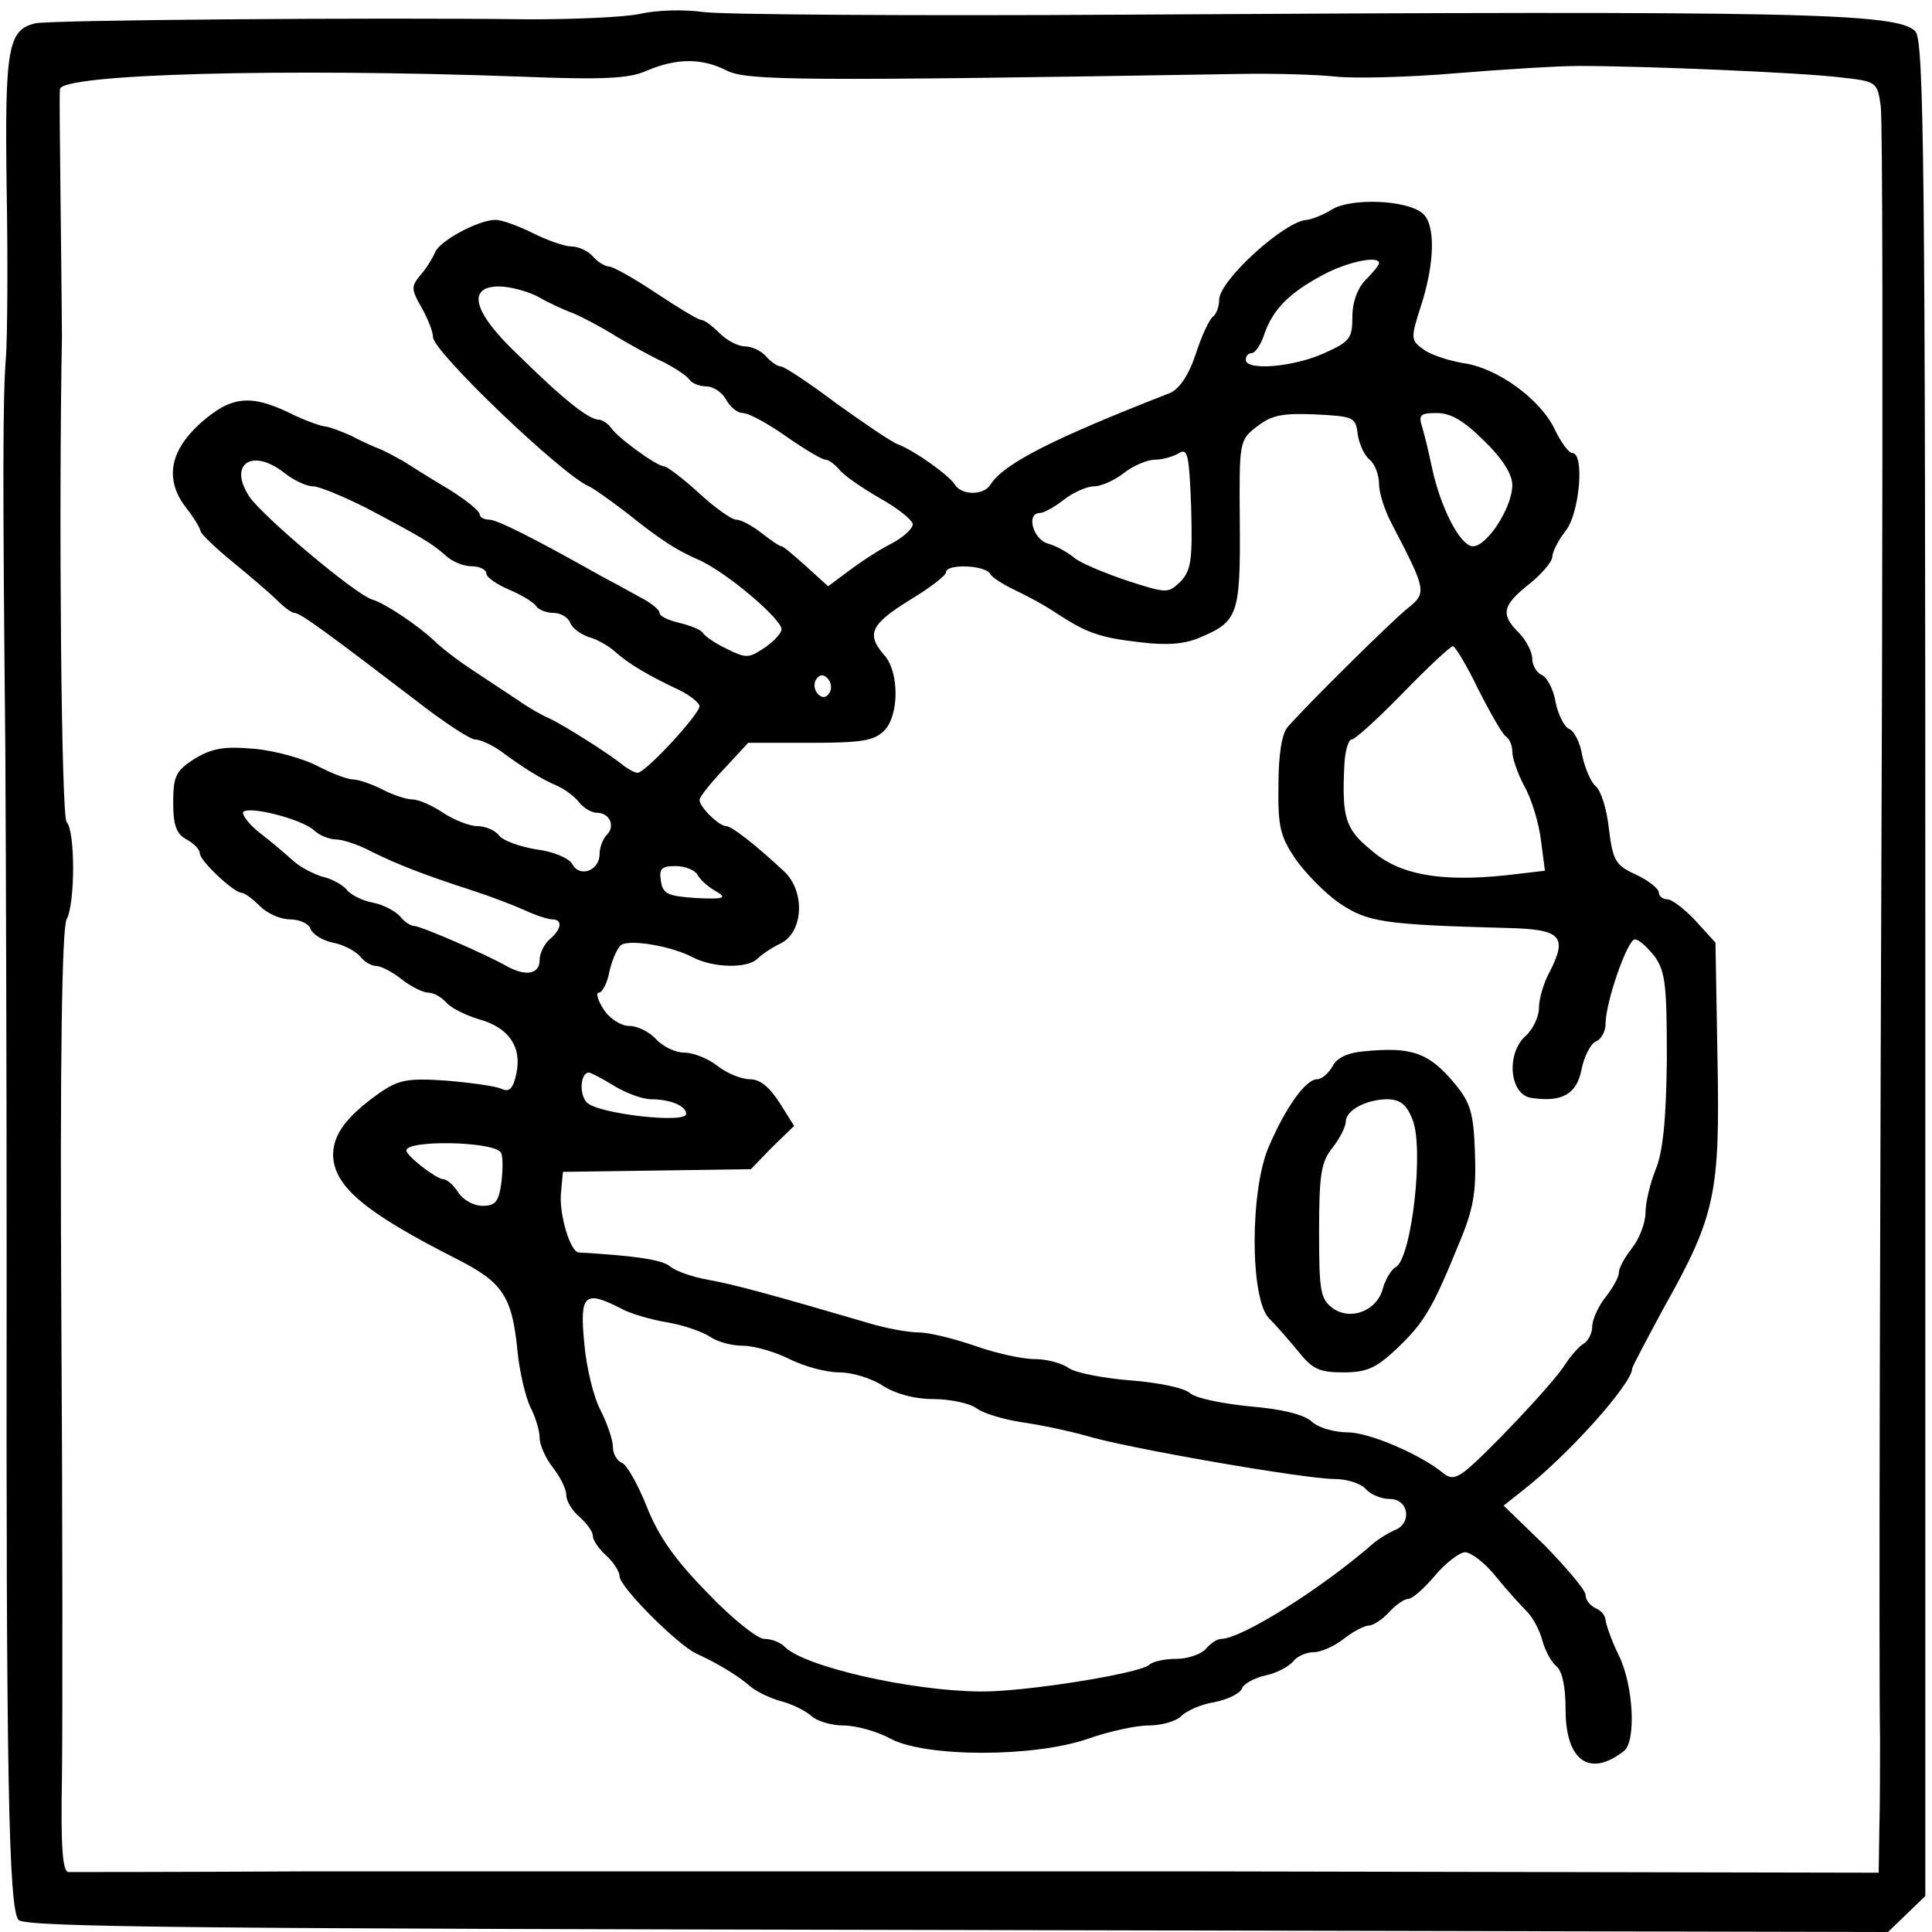
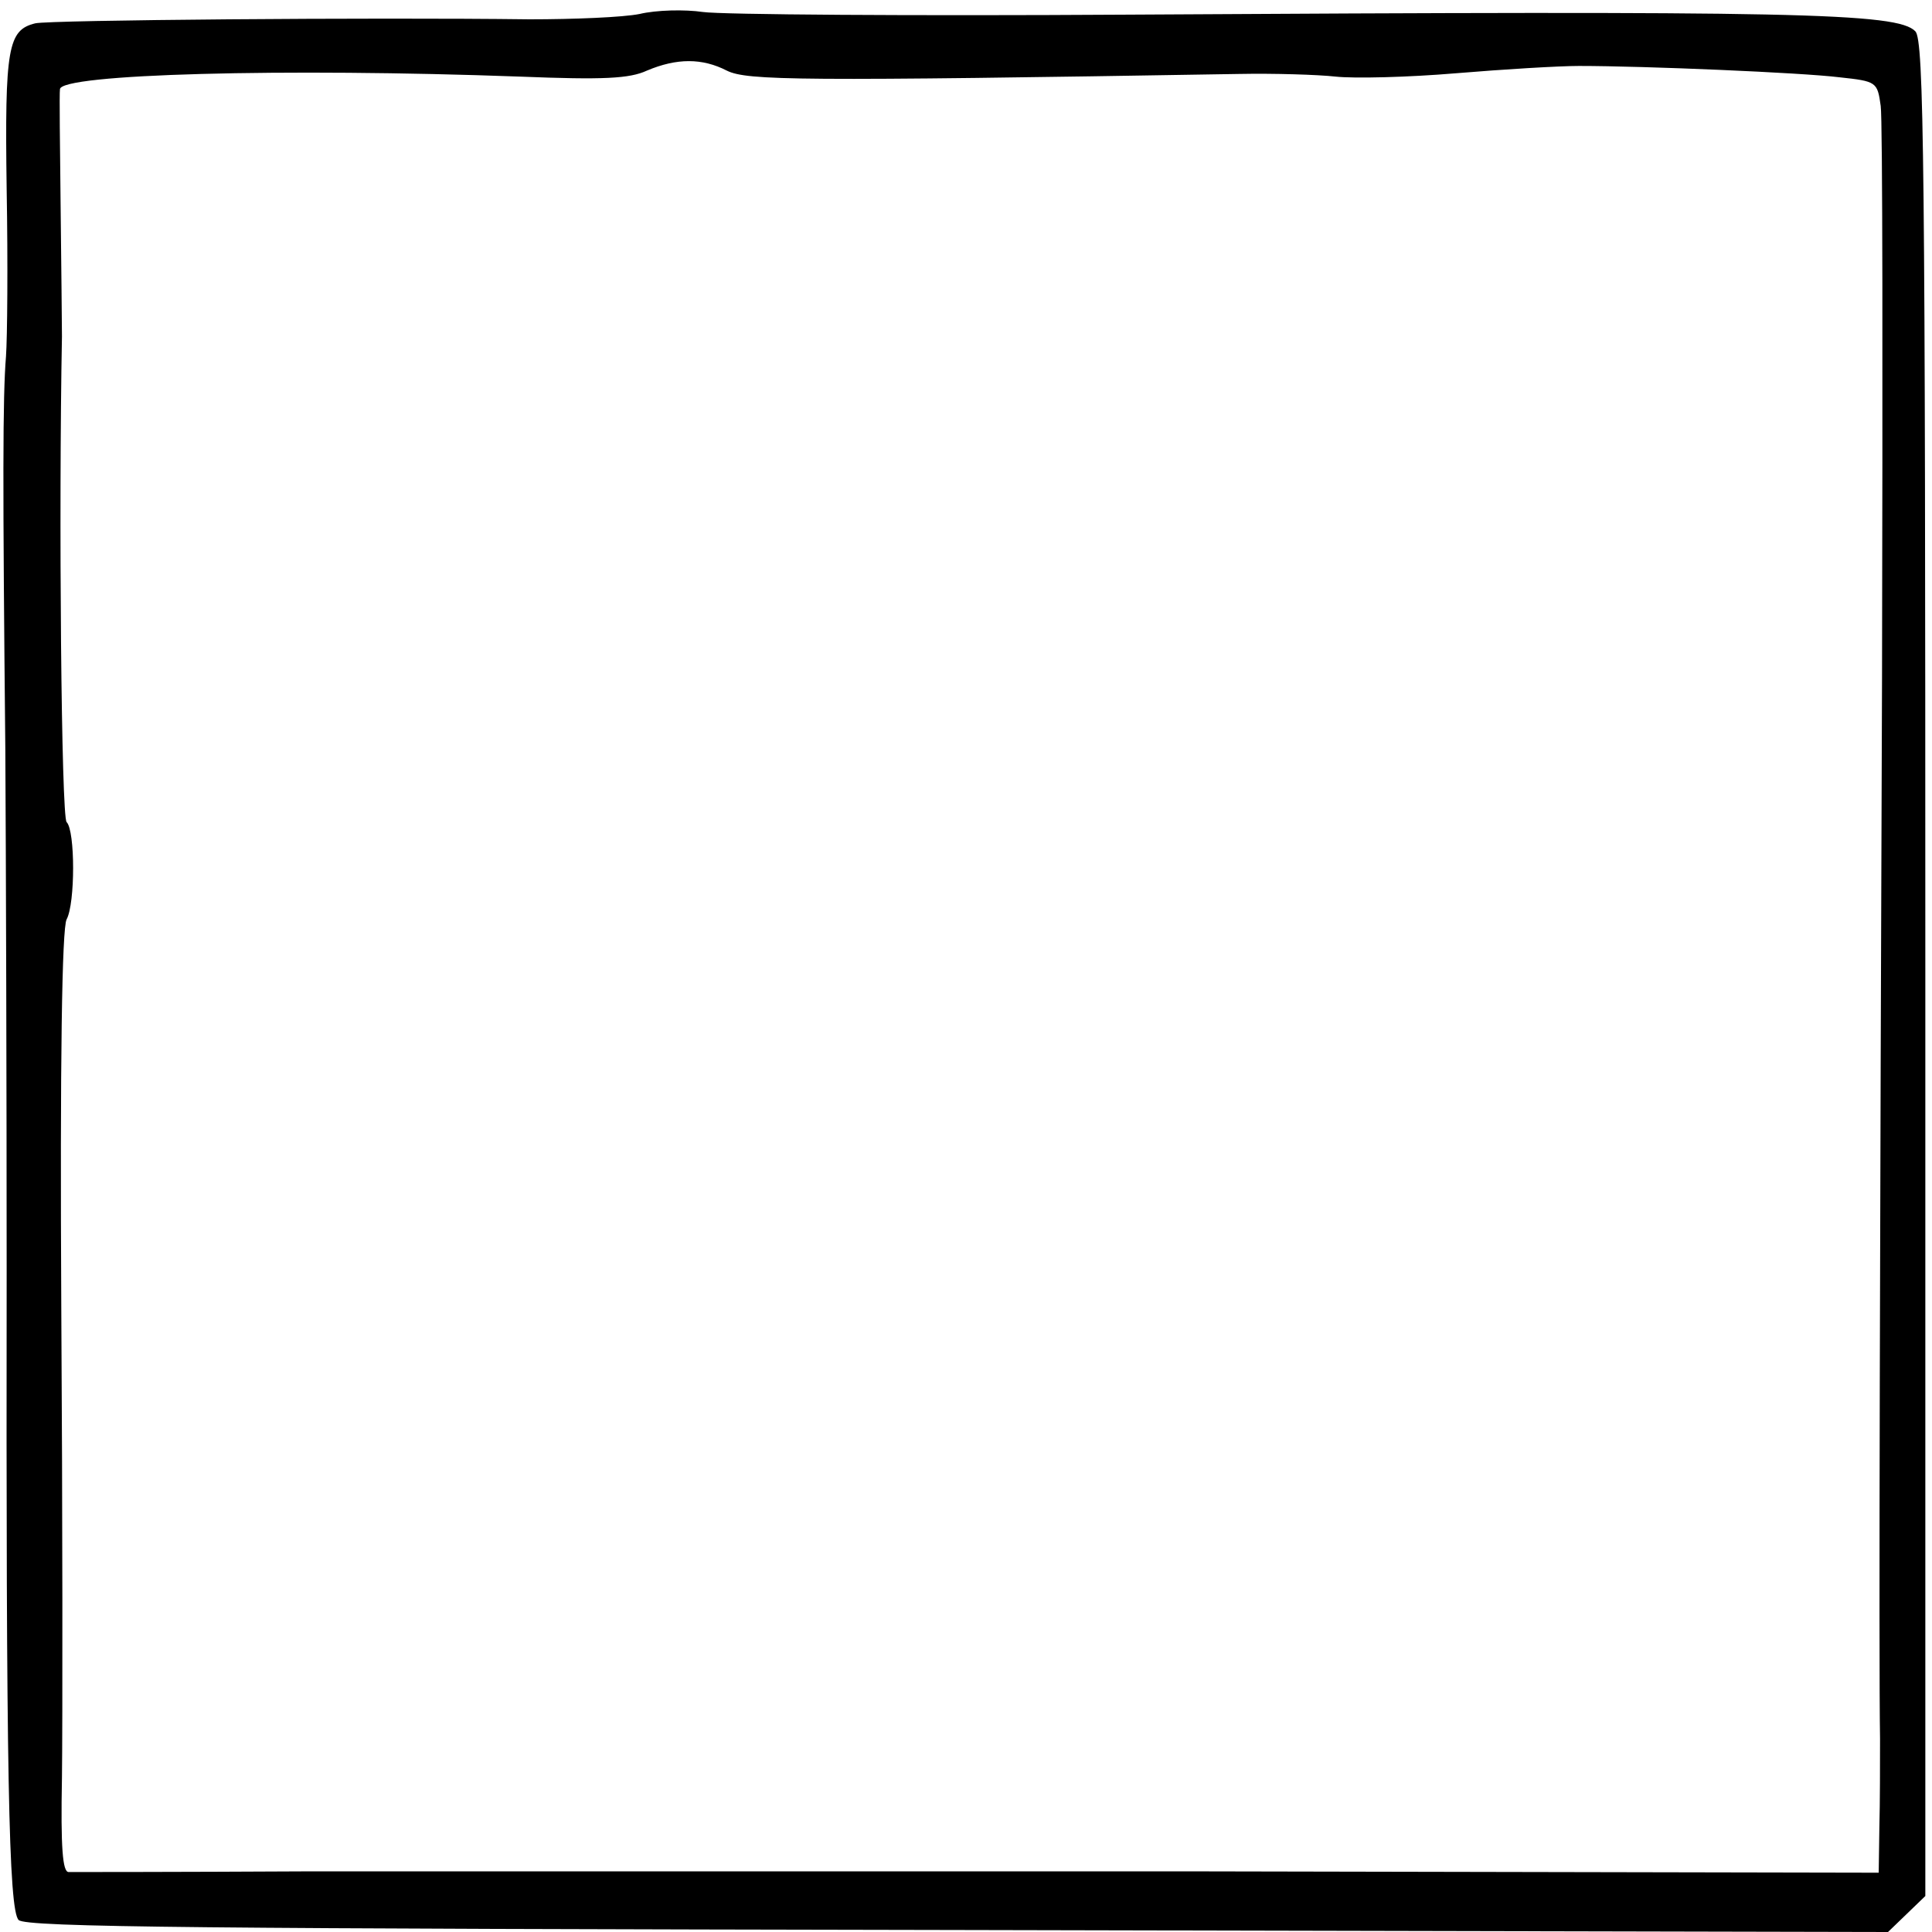
<svg xmlns="http://www.w3.org/2000/svg" version="1.0" width="290pt" height="290pt" viewBox="0 0 290 290" preserveAspectRatio="xMidYMid meet">
  <g transform="translate(0,290) scale(0.1,-0.1)" fill="#000000" stroke="none">
    <path d="M960 2879 c-25 -5 -99 -8 -165 -8 -237 3 -720 -1 -742 -6 -41 -10 -46 -36 -43 -249 2 -111 1 -223 -1 -251 -5 -60 -5 -191 -1 -590 1 -165 2 -516 2 -780 -1 -758 3 -962 18 -977 11 -11 279 -13 1410 -15 l1396 -3 28 27 28 27 0 1392 c0 1211 -2 1394 -15 1407 -27 28 -178 31 -1185 25 -322 -2 -607 0 -635 4 -27 4 -70 3 -95 -3z m131 -85 c30 -15 107 -16 769 -5 52 1 118 -1 145 -4 28 -3 109 -1 180 5 72 6 155 11 185 11 99 0 334 -10 391 -17 56 -6 57 -7 62 -43 3 -20 3 -405 2 -856 -3 -821 -5 -1473 -3 -1595 0 -36 0 -96 -1 -133 l-1 -68 -1012 2 c-557 0 -1166 0 -1353 0 -187 -1 -346 -1 -352 -1 -9 0 -12 36 -10 142 1 79 1 396 -1 706 -2 369 1 569 8 582 13 24 13 133 0 146 -8 8 -12 466 -7 729 0 17 -1 104 -2 195 -1 91 -2 170 -1 176 0 23 336 32 691 19 125 -5 164 -3 190 9 45 19 83 19 120 0z" />
-     <path d="M2000 2586 c-14 -9 -31 -15 -38 -16 -33 -1 -132 -91 -132 -120 0 -10 -4 -21 -9 -25 -5 -3 -17 -28 -26 -56 -11 -33 -25 -53 -39 -59 -177 -69 -249 -106 -269 -137 -10 -17 -44 -17 -54 0 -9 14 -61 51 -85 60 -9 3 -50 31 -92 61 -41 31 -79 56 -84 56 -5 0 -15 7 -22 15 -7 8 -21 15 -31 15 -11 0 -28 9 -39 20 -11 11 -23 20 -28 20 -4 0 -34 18 -67 40 -33 22 -65 40 -71 40 -6 0 -17 7 -24 15 -7 8 -21 15 -32 15 -10 0 -36 9 -58 20 -22 11 -47 20 -56 20 -26 0 -85 -32 -91 -49 -4 -9 -13 -24 -22 -34 -14 -17 -14 -21 2 -49 9 -16 17 -36 17 -44 0 -22 195 -208 234 -224 7 -3 32 -21 57 -40 51 -41 75 -56 107 -70 42 -18 130 -93 125 -106 -2 -7 -15 -20 -28 -28 -21 -14 -26 -14 -54 0 -17 8 -33 19 -36 24 -3 5 -19 11 -35 15 -17 4 -30 10 -30 15 0 5 -14 16 -30 24 -16 9 -42 23 -57 31 -105 59 -157 85 -169 85 -8 0 -14 4 -14 8 0 5 -21 22 -47 38 -27 16 -57 35 -68 42 -11 6 -27 15 -35 18 -8 3 -28 12 -43 20 -16 7 -34 14 -40 14 -7 1 -30 9 -52 20 -60 29 -89 25 -135 -16 -46 -42 -53 -85 -20 -127 11 -14 20 -29 21 -34 0 -4 23 -26 50 -48 27 -22 57 -48 66 -57 10 -10 21 -18 25 -18 9 0 52 -32 183 -132 41 -32 81 -58 88 -58 8 0 25 -8 38 -17 35 -26 61 -42 84 -52 12 -5 27 -16 34 -25 7 -9 19 -16 27 -16 19 0 28 -20 15 -33 -6 -6 -11 -19 -11 -29 0 -25 -30 -36 -41 -15 -5 9 -29 19 -54 22 -24 4 -50 13 -56 21 -6 8 -21 14 -33 14 -11 0 -34 9 -51 20 -16 11 -37 20 -46 20 -9 0 -30 7 -45 15 -16 8 -36 15 -44 15 -8 0 -32 9 -53 20 -21 11 -63 23 -95 26 -46 4 -63 1 -90 -15 -28 -18 -32 -26 -32 -66 0 -34 5 -47 20 -55 11 -6 20 -15 20 -21 0 -11 50 -58 62 -59 5 0 17 -9 28 -20 11 -11 31 -20 45 -20 14 0 28 -6 31 -14 3 -8 18 -18 34 -21 16 -3 34 -13 41 -21 6 -8 17 -14 24 -14 7 0 24 -9 38 -20 14 -11 32 -20 40 -20 8 0 20 -7 27 -15 7 -8 29 -19 49 -25 44 -12 65 -41 56 -82 -5 -23 -11 -28 -23 -22 -10 4 -47 9 -83 12 -58 4 -71 1 -100 -19 -49 -35 -68 -61 -69 -91 0 -48 46 -87 186 -158 69 -35 83 -56 91 -140 3 -30 12 -67 19 -82 8 -15 14 -36 14 -46 0 -11 9 -31 20 -45 11 -14 20 -32 20 -41 0 -9 9 -24 20 -33 11 -10 20 -22 20 -29 0 -6 9 -19 20 -29 11 -10 20 -24 20 -31 0 -16 86 -102 115 -116 33 -15 64 -34 82 -50 10 -8 31 -18 47 -22 15 -4 35 -14 43 -21 8 -8 30 -15 49 -15 19 0 51 -9 71 -20 53 -28 215 -28 296 0 31 11 72 20 91 20 19 0 41 6 49 14 8 8 30 18 50 21 20 4 38 13 41 20 2 7 18 16 35 20 16 3 35 13 42 21 6 8 20 14 31 14 11 0 31 9 45 20 14 11 31 20 38 20 6 0 20 9 30 20 10 11 23 20 29 20 6 0 24 16 40 35 16 19 37 35 45 35 9 0 30 -16 46 -36 17 -21 38 -44 47 -53 9 -9 19 -28 23 -43 4 -15 13 -32 21 -39 9 -7 14 -31 14 -65 0 -77 36 -103 88 -62 18 15 14 98 -8 143 -11 22 -19 46 -20 53 0 7 -7 15 -15 18 -8 4 -15 12 -15 20 0 7 -28 40 -61 74 l-62 60 29 23 c67 52 164 160 164 183 0 2 22 44 48 92 77 137 84 171 80 374 l-3 173 -30 33 c-16 17 -35 32 -42 32 -7 0 -13 5 -13 10 0 6 -15 18 -34 27 -31 14 -35 21 -41 69 -3 29 -12 58 -20 64 -7 6 -16 27 -20 46 -3 19 -12 37 -20 40 -7 3 -16 21 -20 40 -3 19 -13 38 -21 41 -7 3 -14 14 -14 24 0 10 -9 28 -20 39 -28 28 -25 41 15 73 19 15 35 34 35 41 0 7 9 25 20 39 21 26 29 117 10 117 -5 0 -17 16 -26 35 -21 45 -86 93 -138 100 -23 4 -50 13 -60 21 -18 13 -19 16 -3 65 21 65 22 123 2 139 -24 20 -106 23 -135 6z m70 -81 c0 -3 -9 -14 -20 -25 -12 -12 -20 -33 -20 -55 0 -33 -4 -38 -42 -55 -46 -21 -118 -27 -118 -10 0 6 4 10 9 10 5 0 14 13 19 29 13 37 37 61 87 88 37 20 85 30 85 18z m-1263 -50 c15 -9 39 -20 53 -25 14 -6 43 -21 65 -35 22 -13 54 -31 72 -39 17 -9 34 -20 38 -26 3 -5 15 -10 25 -10 11 0 24 -9 30 -20 6 -11 17 -20 25 -20 9 0 38 -16 65 -35 27 -19 54 -35 59 -35 5 0 14 -7 21 -15 7 -9 35 -28 61 -43 27 -15 49 -33 49 -39 0 -7 -15 -20 -32 -29 -18 -9 -47 -28 -64 -41 l-31 -23 -33 30 c-18 16 -34 30 -37 30 -3 0 -16 9 -30 20 -14 11 -31 20 -38 20 -7 0 -32 18 -56 40 -24 22 -48 40 -52 40 -11 0 -70 43 -80 58 -4 6 -13 12 -18 12 -15 0 -53 30 -121 97 -68 64 -78 103 -29 103 16 0 42 -7 58 -15z m1231 -207 c2 -14 10 -32 18 -38 8 -7 14 -23 14 -37 0 -13 9 -41 20 -61 51 -98 52 -102 23 -125 -26 -21 -151 -145 -180 -178 -9 -10 -14 -42 -14 -88 -1 -63 3 -77 26 -111 15 -21 44 -51 66 -66 42 -28 64 -32 254 -37 79 -2 88 -13 61 -66 -9 -16 -16 -41 -16 -54 0 -13 -9 -32 -20 -42 -30 -27 -24 -89 9 -93 46 -7 68 6 75 43 4 20 14 39 22 42 7 3 14 14 14 26 0 33 33 127 44 127 6 0 19 -12 30 -26 16 -23 18 -44 18 -155 -1 -90 -6 -139 -17 -165 -8 -20 -15 -49 -15 -64 0 -15 -9 -39 -20 -53 -11 -14 -20 -30 -20 -37 0 -7 -9 -23 -20 -37 -11 -14 -20 -34 -20 -44 0 -10 -6 -22 -13 -26 -7 -4 -20 -19 -29 -33 -17 -27 -121 -137 -150 -159 -14 -10 -21 -11 -32 -2 -34 28 -111 61 -143 61 -20 0 -45 7 -55 17 -12 10 -44 18 -92 22 -40 4 -81 12 -90 20 -9 8 -49 16 -89 19 -39 3 -81 11 -92 18 -11 8 -34 14 -52 14 -19 0 -59 9 -90 20 -32 11 -69 20 -84 20 -15 0 -49 6 -75 14 -157 46 -203 58 -241 65 -23 4 -49 13 -57 20 -12 10 -51 16 -137 21 -13 0 -30 58 -27 89 l3 32 141 2 141 2 32 33 33 32 -22 35 c-15 23 -29 35 -44 35 -13 0 -35 9 -49 20 -14 11 -36 20 -50 20 -13 0 -32 9 -42 20 -10 11 -28 20 -40 20 -13 0 -30 11 -39 25 -9 14 -12 25 -7 25 5 0 13 15 16 33 4 17 12 35 18 39 14 8 75 -2 107 -19 31 -16 82 -17 97 -2 6 6 22 17 35 23 34 17 37 78 5 108 -44 41 -79 68 -87 68 -11 0 -40 29 -40 39 0 5 17 26 37 47 l36 39 93 0 c76 0 96 3 111 18 23 23 23 89 0 114 -27 31 -20 46 38 82 30 18 55 37 55 42 0 13 58 11 66 -2 3 -6 21 -17 38 -25 17 -8 45 -23 61 -34 46 -30 65 -37 126 -44 40 -5 67 -3 90 7 57 24 61 34 60 171 -1 124 -1 125 26 146 22 17 38 20 87 18 58 -3 61 -4 64 -30z m190 -10 c27 -26 42 -50 42 -66 0 -34 -38 -92 -59 -92 -19 0 -49 58 -62 120 -4 19 -10 45 -14 58 -6 19 -4 22 22 22 21 0 41 -12 71 -42z m-456 -211 c-19 -18 -20 -18 -82 2 -35 12 -71 27 -79 35 -9 7 -26 17 -38 20 -23 7 -33 46 -12 46 6 0 22 9 36 20 14 11 35 20 45 20 11 0 31 9 45 20 14 11 35 20 47 20 11 0 28 5 36 10 13 8 15 -4 18 -82 2 -79 0 -94 -16 -111z m-1345 163 c14 -11 33 -20 43 -20 9 0 45 -15 79 -32 87 -46 98 -53 119 -71 10 -10 28 -17 40 -17 12 0 22 -5 22 -11 0 -5 15 -16 34 -24 19 -8 37 -19 41 -25 3 -5 15 -10 26 -10 11 0 22 -7 25 -15 3 -8 16 -17 27 -21 12 -3 30 -13 40 -22 20 -18 50 -36 95 -57 17 -8 32 -20 32 -25 0 -12 -81 -100 -93 -100 -4 0 -13 5 -20 10 -20 17 -90 61 -111 71 -12 5 -33 17 -47 27 -14 9 -45 30 -68 45 -23 15 -49 35 -59 45 -23 22 -73 56 -93 62 -25 7 -166 126 -185 155 -32 49 5 73 53 35z m1792 -325 c18 -35 36 -67 41 -70 6 -4 10 -14 10 -23 0 -10 8 -33 18 -52 11 -19 22 -56 25 -81 l6 -46 -60 -7 c-98 -10 -159 1 -201 38 -39 32 -44 49 -40 129 1 20 6 37 11 37 5 0 40 32 77 70 38 39 71 70 75 70 3 0 21 -29 38 -65z m-974 -5 c-5 -8 -11 -8 -17 -2 -6 6 -7 16 -3 22 5 8 11 8 17 2 6 -6 7 -16 3 -22z m-774 -206 c8 -8 24 -14 33 -14 10 0 35 -8 55 -19 37 -18 71 -32 151 -58 25 -8 59 -21 77 -29 17 -8 36 -14 42 -14 16 0 14 -15 -4 -30 -8 -7 -15 -21 -15 -31 0 -21 -20 -25 -48 -10 -35 20 -131 61 -140 61 -5 0 -15 6 -21 14 -7 8 -25 18 -41 21 -16 3 -34 12 -40 20 -6 7 -22 16 -36 19 -13 4 -33 14 -44 24 -10 9 -32 28 -49 41 -17 13 -28 28 -26 32 7 10 87 -10 106 -27z m576 -67 c4 -8 17 -19 28 -25 17 -10 12 -12 -30 -10 -43 3 -50 6 -53 26 -3 18 1 22 22 22 14 0 29 -6 33 -13z m-125 -317 c18 -11 43 -20 55 -20 29 0 53 -10 53 -22 0 -15 -132 0 -149 17 -12 12 -10 45 3 45 3 0 20 -9 38 -20z m-171 -99 c4 -3 4 -23 2 -43 -4 -32 -9 -38 -29 -38 -13 0 -29 9 -36 20 -7 11 -17 20 -23 20 -11 1 -55 35 -55 43 0 16 126 14 141 -2z m181 -235 c14 -8 46 -17 70 -21 24 -4 52 -14 63 -21 11 -8 33 -14 50 -14 17 0 48 -9 70 -20 22 -11 55 -20 75 -20 19 0 49 -9 65 -20 19 -12 47 -20 75 -20 25 0 55 -6 66 -14 11 -8 42 -17 69 -21 28 -4 70 -13 95 -20 58 -18 328 -65 373 -65 19 0 40 -7 47 -15 7 -8 23 -15 36 -15 29 0 34 -37 7 -47 -9 -4 -24 -13 -32 -20 -79 -69 -198 -143 -228 -143 -6 0 -16 -7 -23 -15 -7 -8 -27 -15 -44 -15 -18 0 -36 -4 -41 -9 -14 -13 -189 -41 -254 -40 -104 1 -263 37 -293 67 -7 7 -20 12 -31 12 -10 0 -49 31 -85 69 -49 50 -73 84 -91 129 -13 33 -30 63 -37 66 -8 3 -14 14 -14 24 0 10 -8 34 -18 54 -11 20 -22 66 -25 102 -7 73 0 80 55 52z" />
-     <path d="M2048 1322 c-25 -2 -42 -10 -48 -23 -6 -10 -16 -19 -23 -19 -17 0 -47 -42 -72 -100 -29 -65 -29 -230 0 -259 11 -11 31 -34 45 -51 20 -25 31 -30 66 -30 35 0 49 6 80 35 41 39 54 60 93 156 23 54 27 79 25 138 -2 61 -7 76 -30 104 -39 47 -65 56 -136 49z m72 -102 c18 -42 -1 -209 -25 -222 -7 -4 -15 -18 -19 -31 -8 -34 -48 -50 -75 -31 -19 14 -21 25 -21 115 0 86 3 105 20 126 11 14 20 32 20 39 0 17 29 33 61 34 20 0 30 -7 39 -30z" />
  </g>
</svg>